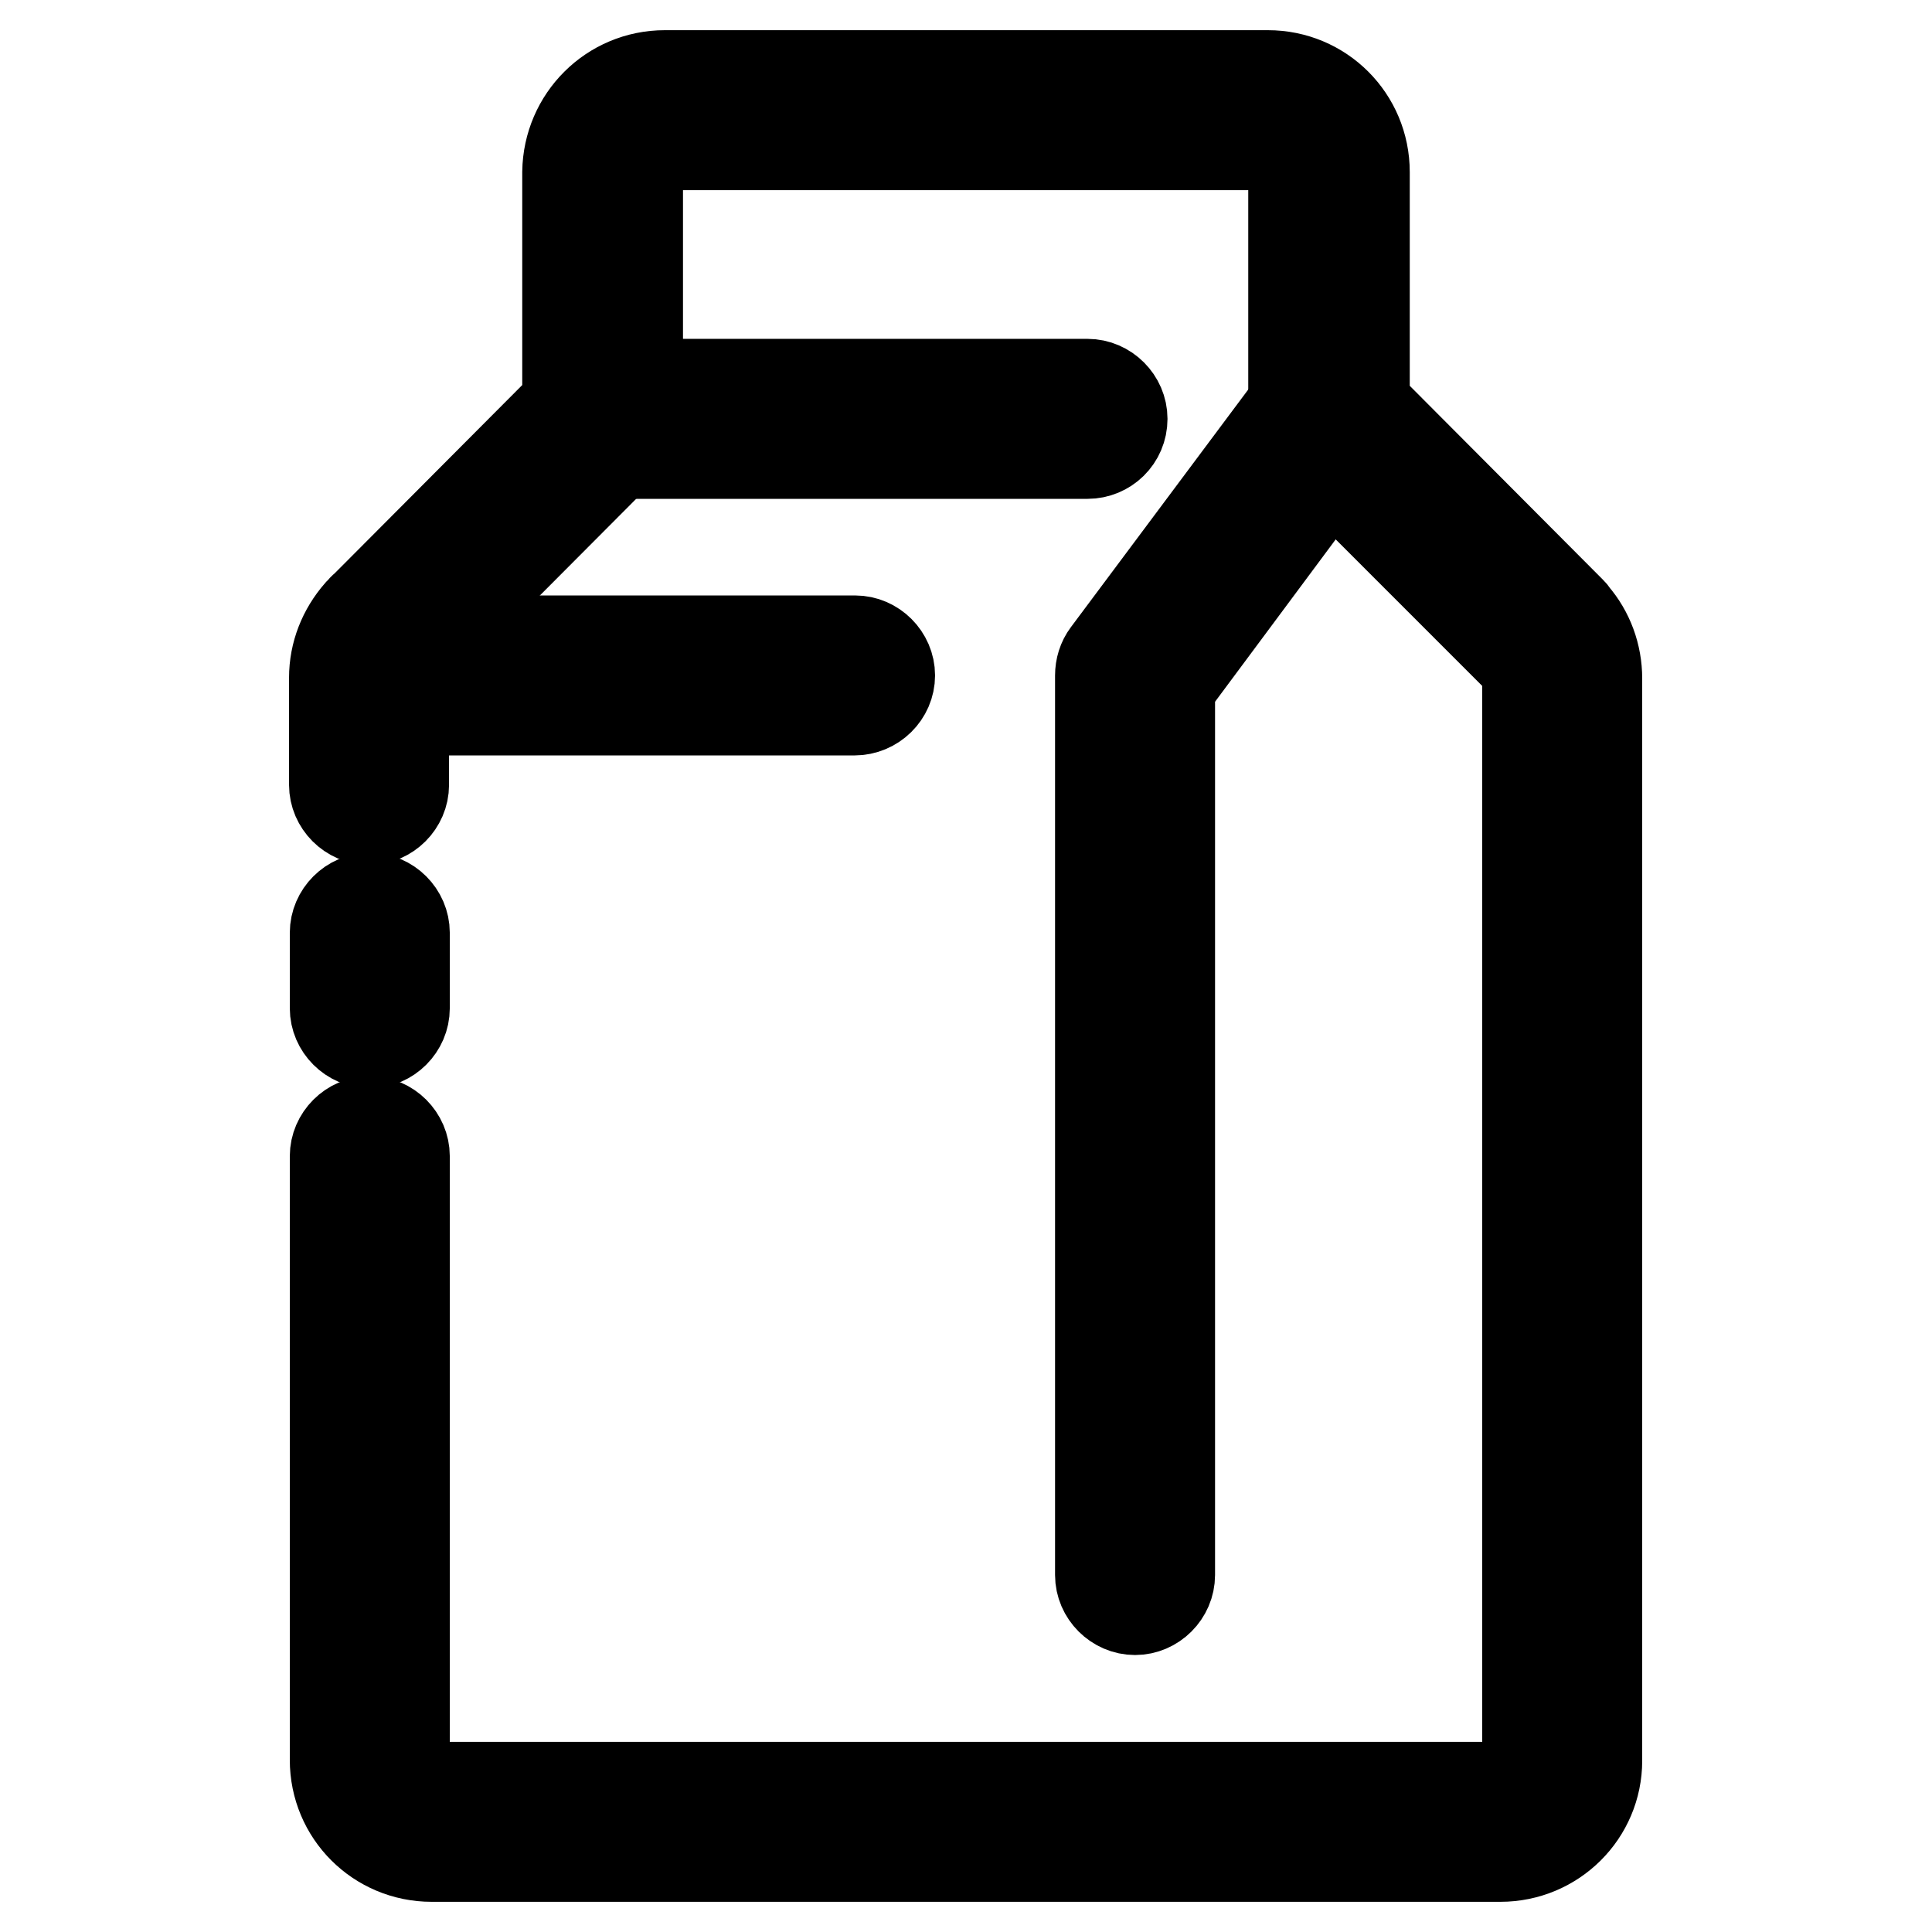
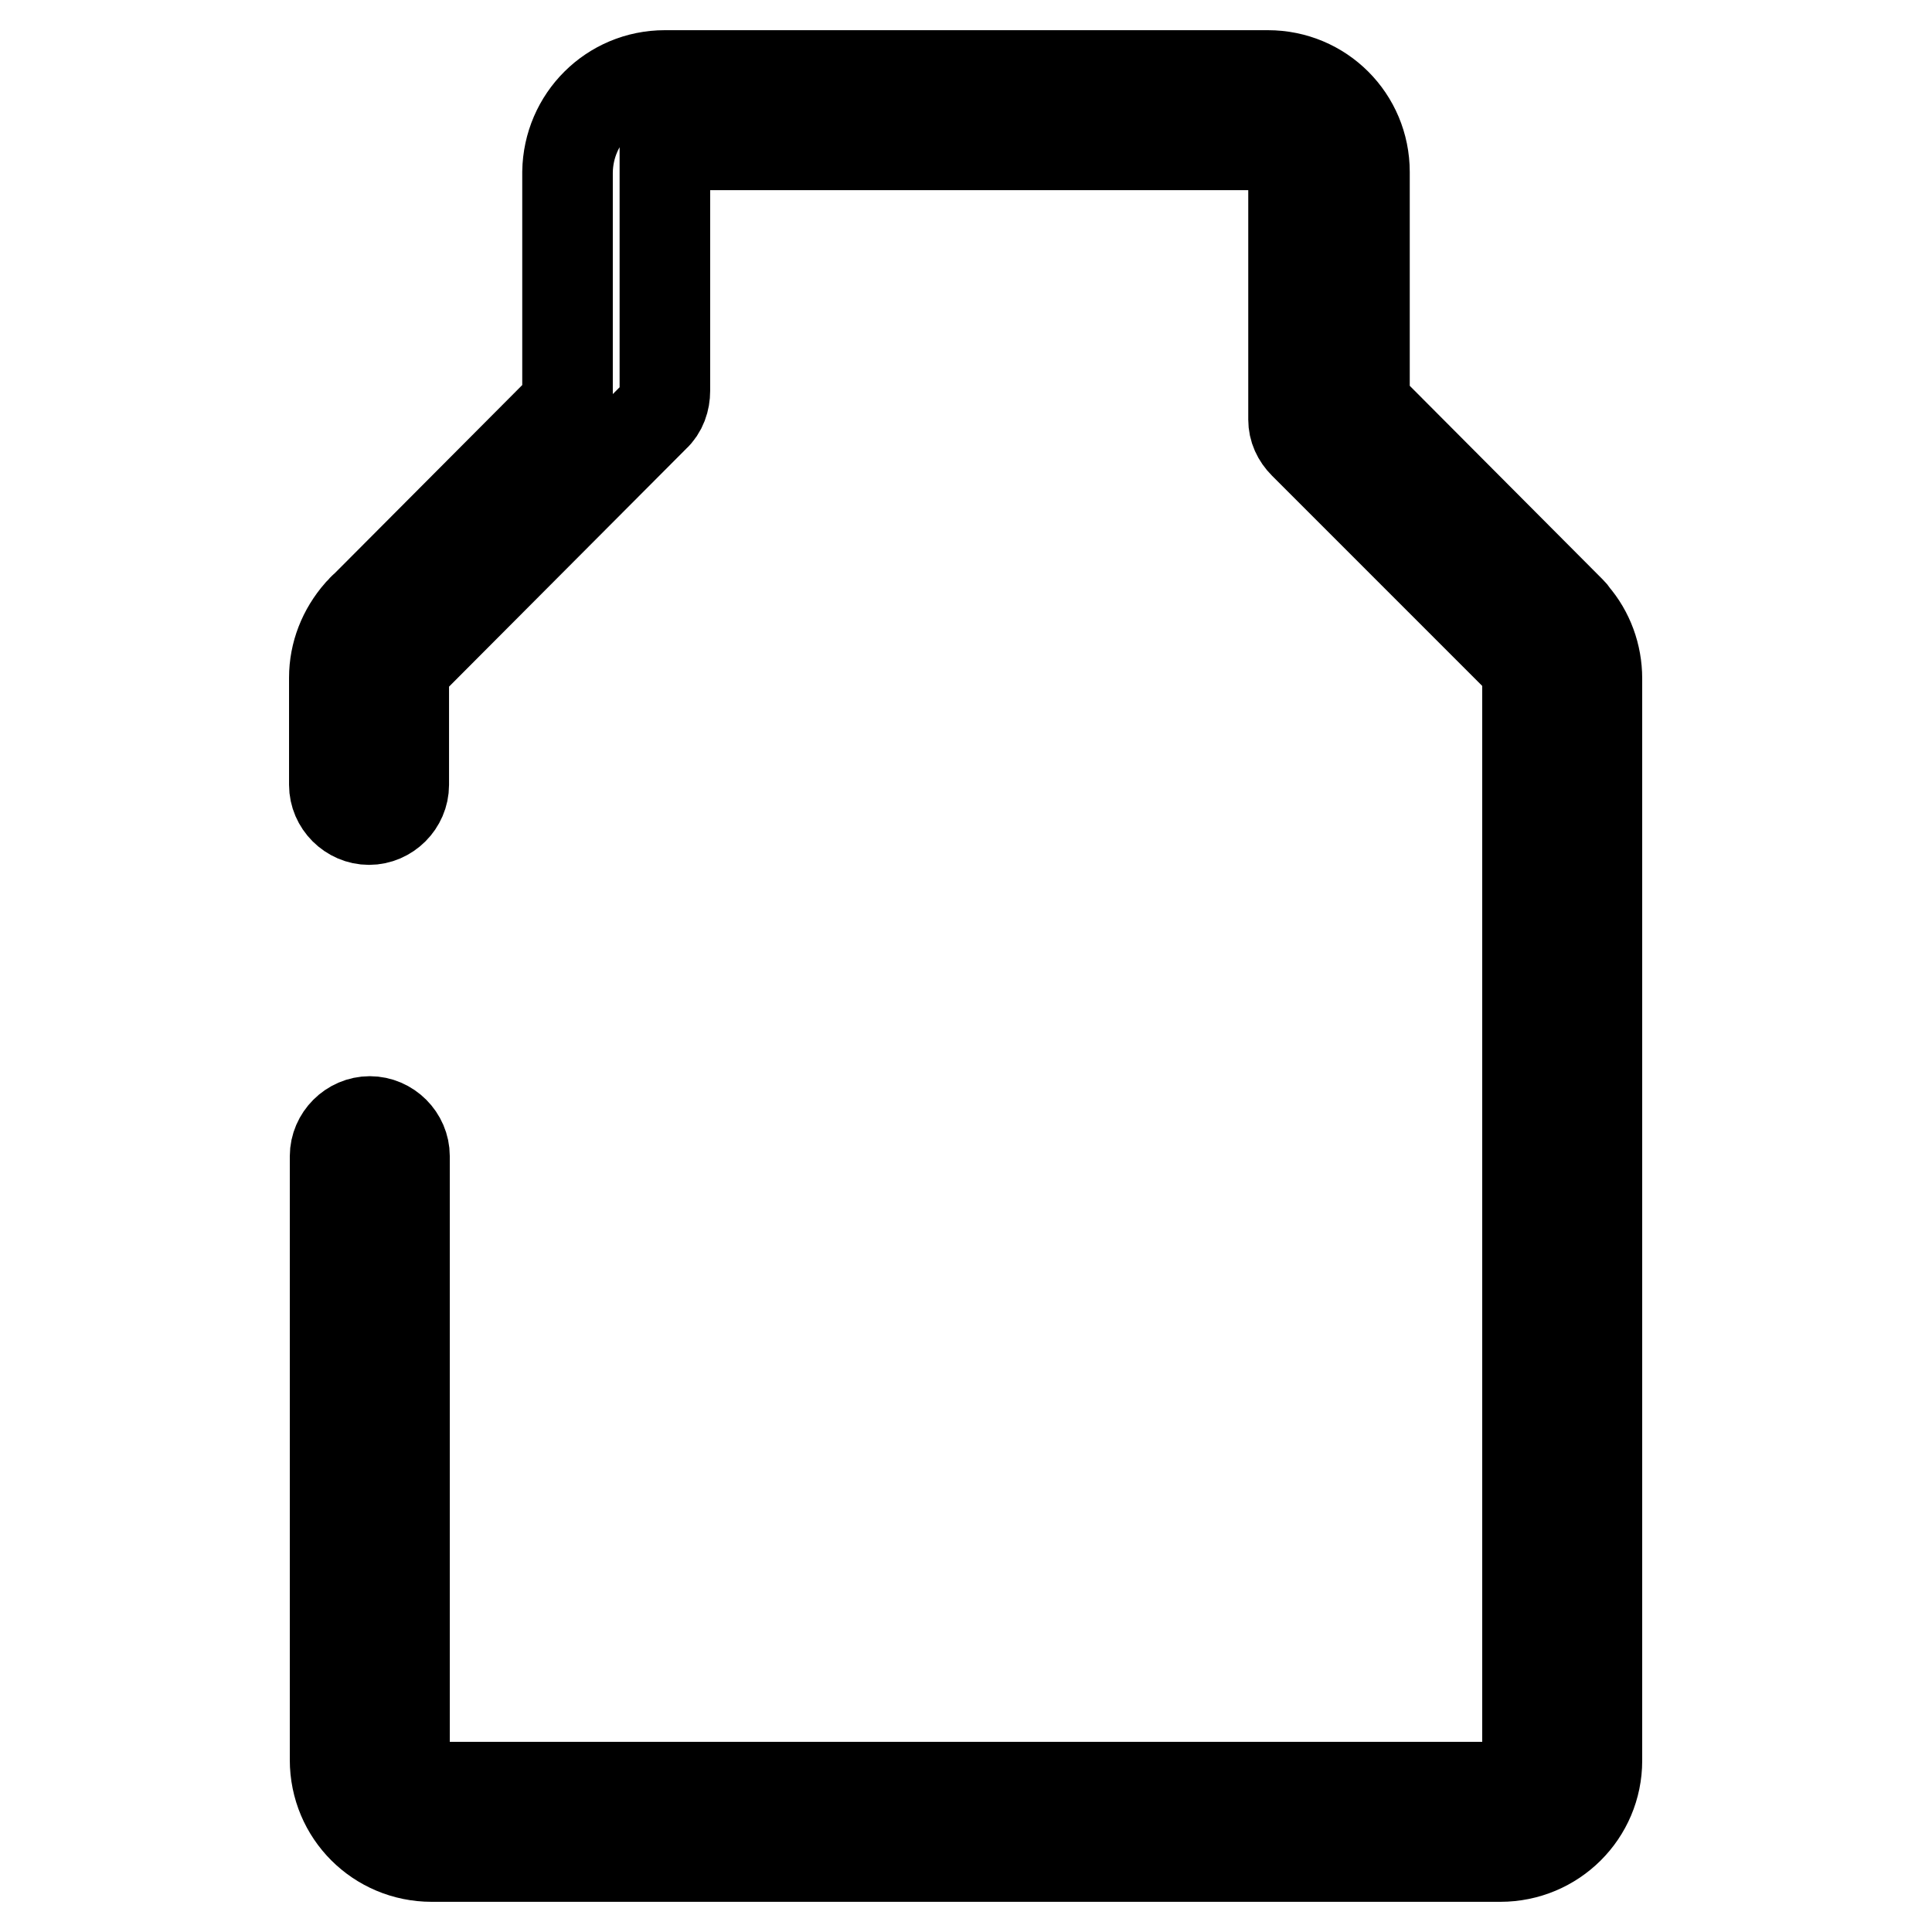
<svg xmlns="http://www.w3.org/2000/svg" version="1.1" x="0px" y="0px" viewBox="0 0 256 256" enable-background="new 0 0 256 256" xml:space="preserve">
  <g>
-     <path stroke-width="12" fill-opacity="0" stroke="#000000" d="M198.8,246H57.2c-7.1,0-12.8-5.7-12.8-12.8v-80c0-2.5,2.1-4.6,4.6-4.6s4.6,2.1,4.6,4.6v80 c0,2,1.6,3.6,3.6,3.6h141.6c2,0,3.6-1.6,3.6-3.6V89.8c0-0.9-0.4-1.8-1-2.4l-0.2-0.2l-28.4-28.4c-0.9-0.9-1.4-2-1.4-3.2V22.8 c0-2-1.6-3.6-3.6-3.6H88.1c-2,0-3.6,1.6-3.6,3.6v32.6c0,1.2-0.4,2.5-1.4,3.4L54.8,87.2l-0.1,0.1l-0.1,0.1l-0.1,0.1 c-0.6,0.7-1,1.5-1,2.4v14.1c0,2.5-2.1,4.6-4.6,4.6s-4.6-2.1-4.6-4.6V89.8c0-3.2,1.2-6.2,3.3-8.6c0.1-0.1,0.2-0.2,0.3-0.3 c0.1-0.1,0.2-0.3,0.4-0.4l26.9-27V22.8C75.3,15.7,81,10,88.1,10h79.9c7.1,0,12.8,5.7,12.8,12.8v30.8L208.1,81 c0.2,0.2,0.3,0.3,0.4,0.5c2,2.3,3.1,5.3,3.1,8.4v143.4C211.6,240.3,205.9,246,198.8,246L198.8,246z" />
-     <path stroke-width="12" fill-opacity="0" stroke="#000000" d="M49,138.2c-2.5,0-4.6-2.1-4.6-4.6v-10c0-2.5,2.1-4.6,4.6-4.6s4.6,2.1,4.6,4.6v10 C53.6,136.1,51.5,138.2,49,138.2z M144.1,60.1H81.9c-2.5,0-4.6-2.1-4.6-4.6c0-2.5,2.1-4.6,4.6-4.6h62.2c2.5,0,4.6,2.1,4.6,4.6 C148.7,58.1,146.6,60.1,144.1,60.1z M113.2,94.1H49.4c-2.5,0-4.6-2.1-4.6-4.6s2.1-4.6,4.6-4.6h63.9c2.5,0,4.6,2.1,4.6,4.6 S115.8,94.1,113.2,94.1z M150.4,213.3c-2.5,0-4.6-2.1-4.6-4.6V89.5c0-1,0.3-2,0.9-2.8L172,52.8c1.5-2,4.4-2.5,6.4-0.9 s2.5,4.4,0.9,6.4L155,91v117.7C155,211.2,152.9,213.3,150.4,213.3L150.4,213.3z" />
+     <path stroke-width="12" fill-opacity="0" stroke="#000000" d="M198.8,246H57.2c-7.1,0-12.8-5.7-12.8-12.8v-80c0-2.5,2.1-4.6,4.6-4.6s4.6,2.1,4.6,4.6v80 c0,2,1.6,3.6,3.6,3.6h141.6c2,0,3.6-1.6,3.6-3.6V89.8c0-0.9-0.4-1.8-1-2.4l-0.2-0.2l-28.4-28.4c-0.9-0.9-1.4-2-1.4-3.2V22.8 c0-2-1.6-3.6-3.6-3.6H88.1v32.6c0,1.2-0.4,2.5-1.4,3.4L54.8,87.2l-0.1,0.1l-0.1,0.1l-0.1,0.1 c-0.6,0.7-1,1.5-1,2.4v14.1c0,2.5-2.1,4.6-4.6,4.6s-4.6-2.1-4.6-4.6V89.8c0-3.2,1.2-6.2,3.3-8.6c0.1-0.1,0.2-0.2,0.3-0.3 c0.1-0.1,0.2-0.3,0.4-0.4l26.9-27V22.8C75.3,15.7,81,10,88.1,10h79.9c7.1,0,12.8,5.7,12.8,12.8v30.8L208.1,81 c0.2,0.2,0.3,0.3,0.4,0.5c2,2.3,3.1,5.3,3.1,8.4v143.4C211.6,240.3,205.9,246,198.8,246L198.8,246z" />
  </g>
</svg>